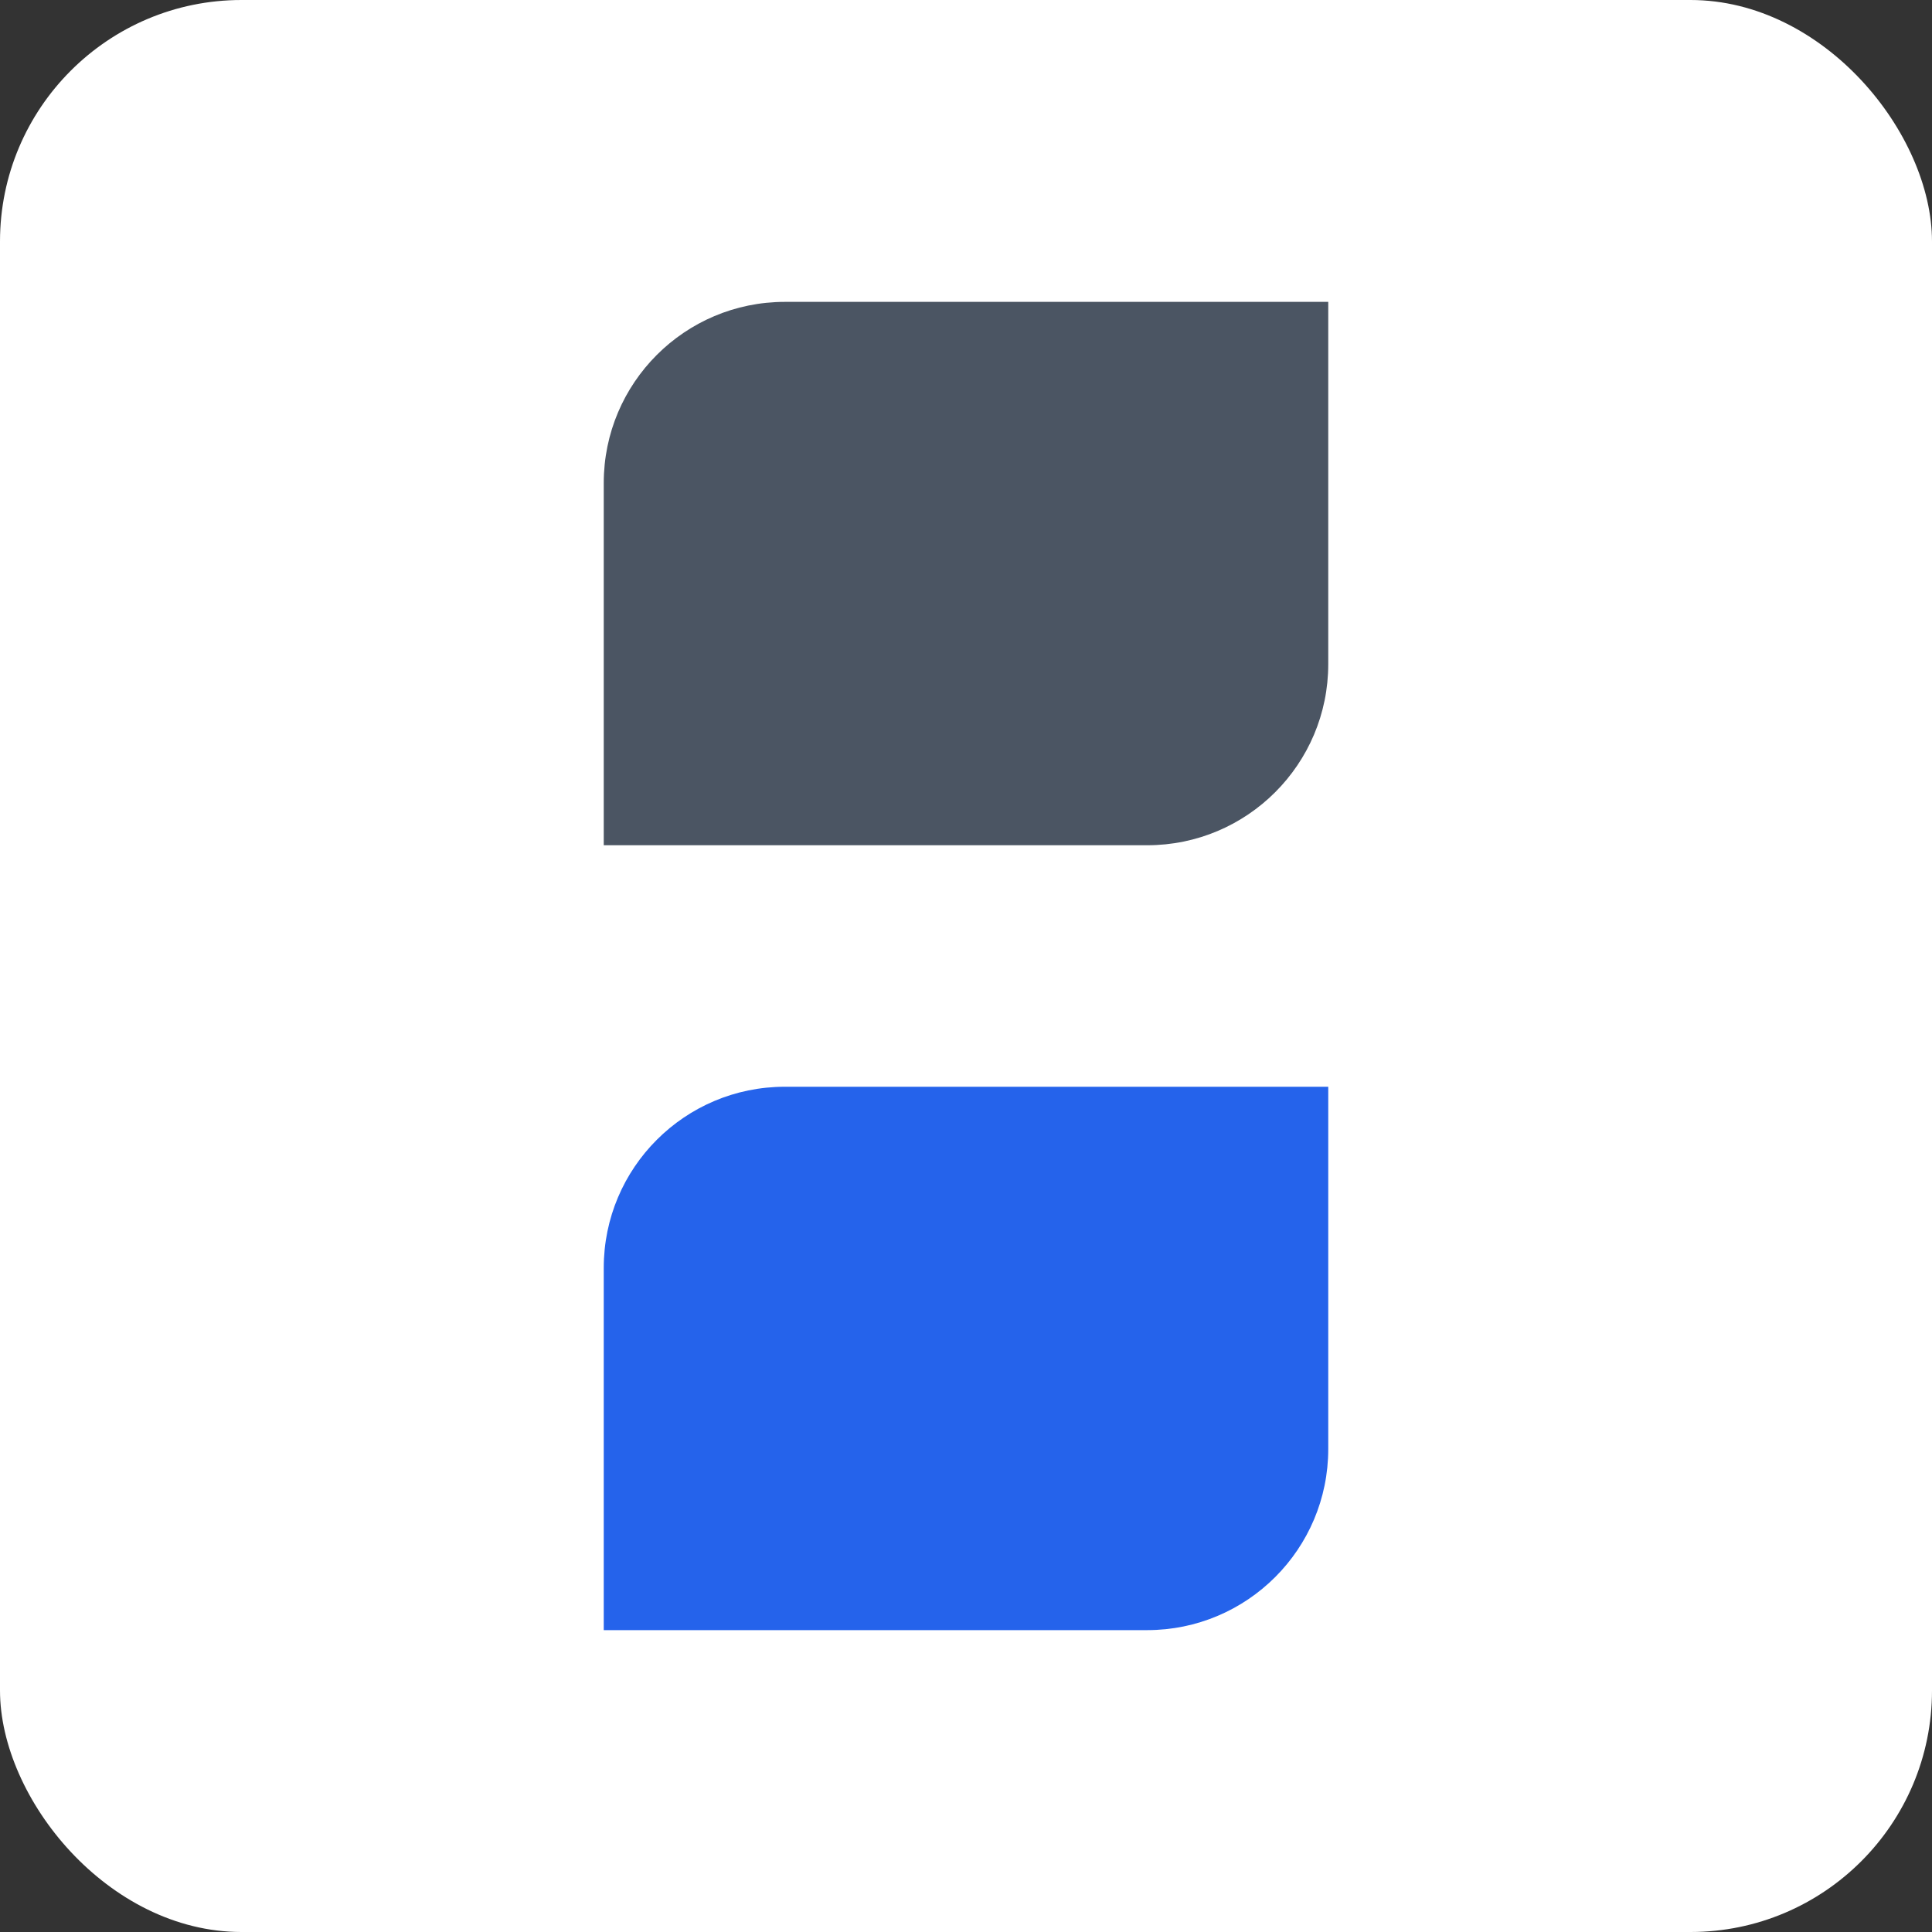
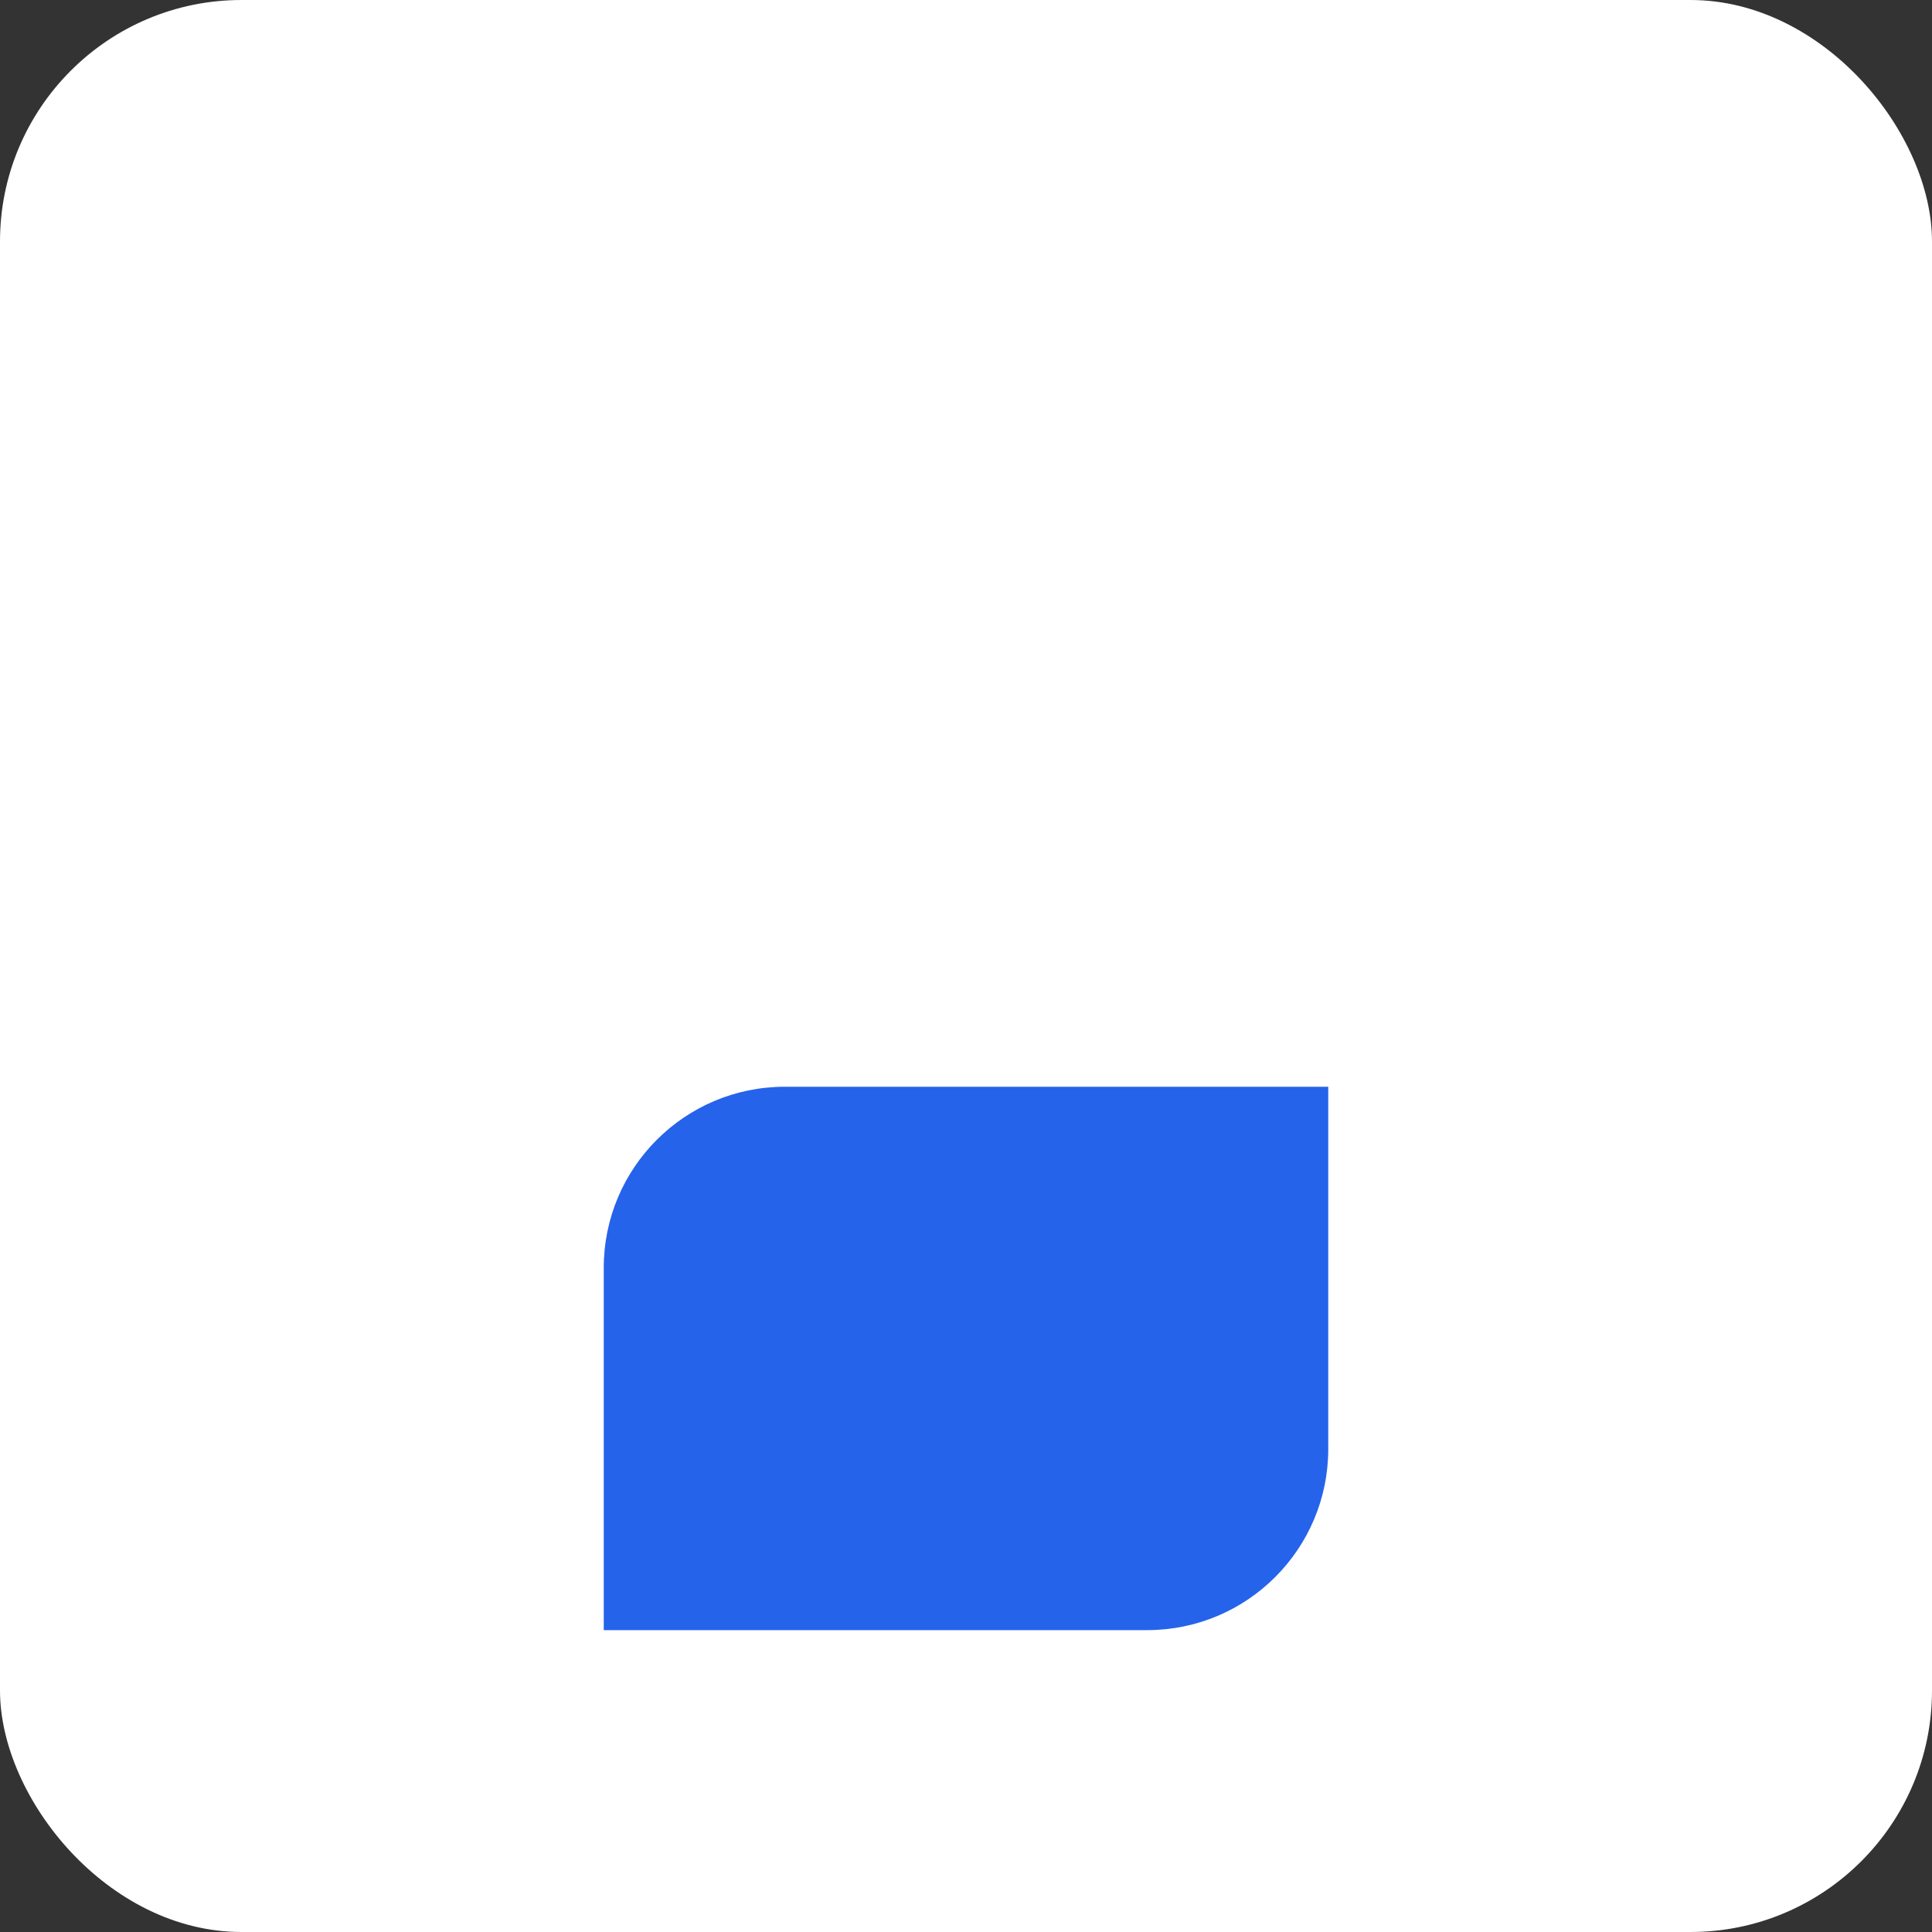
<svg xmlns="http://www.w3.org/2000/svg" width="64" height="64" viewBox="0 0 64 64" fill="none">
  <rect x="0" y="0" width="64" height="64" fill="#333333" stroke="none" />
  <rect width="64" height="64" rx="8" fill="white" />
-   <path d="M20 16C20 12.686 22.686 10 26 10H44V22C44 25.314 41.314 28 38 28H20V16Z" fill="#4B5563" />
  <path d="M44 48C44 51.314 41.314 54 38 54H20V42C20 38.686 22.686 36 26 36H44V48Z" fill="#2563EB" />
</svg>